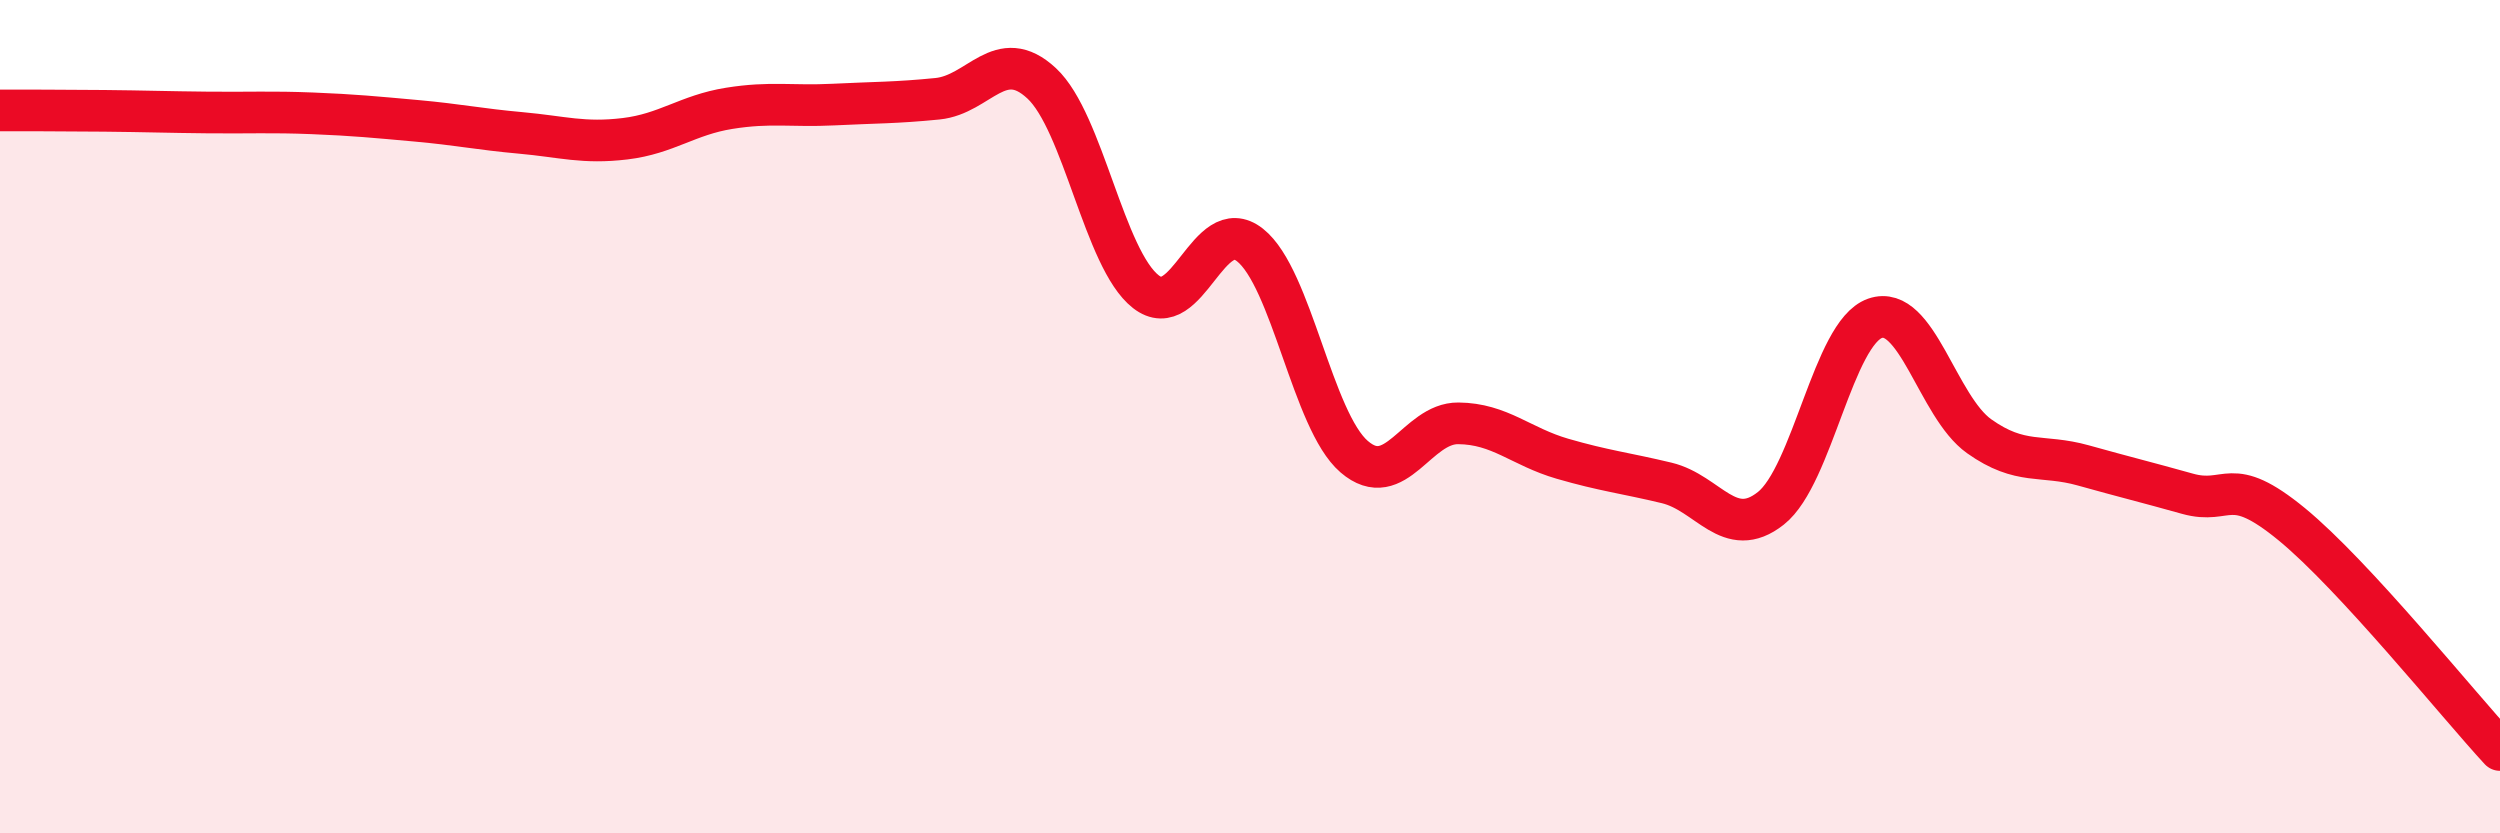
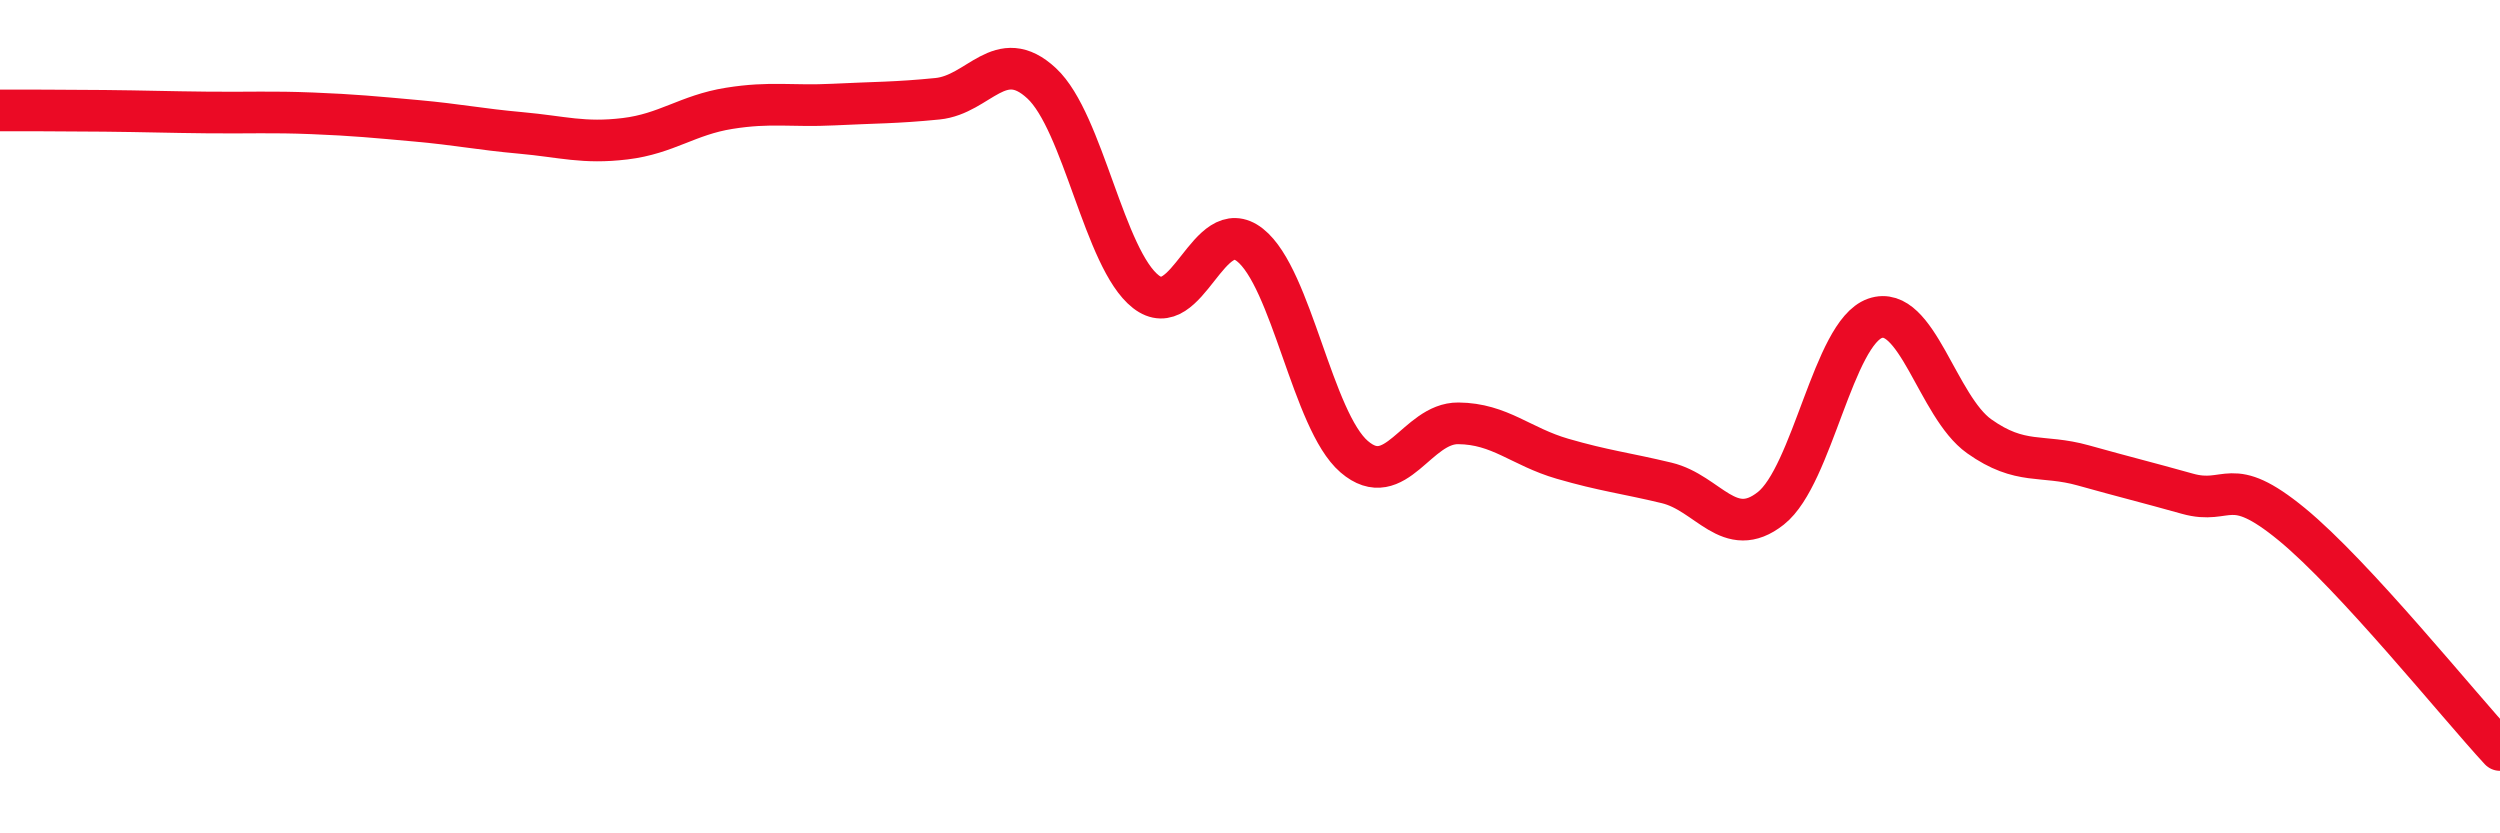
<svg xmlns="http://www.w3.org/2000/svg" width="60" height="20" viewBox="0 0 60 20">
-   <path d="M 0,2.65 C 0.5,2.65 1.5,2.65 2.5,2.66 C 3.5,2.67 4,2.69 5,2.7 C 6,2.71 6.5,2.68 7.5,2.72 C 8.5,2.76 9,2.81 10,2.9 C 11,2.99 11.5,3.1 12.5,3.19 C 13.5,3.28 14,3.45 15,3.33 C 16,3.21 16.5,2.76 17.5,2.6 C 18.5,2.44 19,2.56 20,2.51 C 21,2.46 21.5,2.47 22.5,2.37 C 23.5,2.27 24,1.07 25,2 C 26,2.93 26.5,6.22 27.5,7 C 28.5,7.78 29,5.09 30,5.88 C 31,6.67 31.5,10.1 32.5,10.96 C 33.5,11.82 34,10.15 35,10.16 C 36,10.17 36.5,10.72 37.5,11.01 C 38.5,11.3 39,11.35 40,11.59 C 41,11.83 41.5,12.99 42.5,12.2 C 43.5,11.41 44,7.99 45,7.64 C 46,7.29 46.5,9.76 47.5,10.47 C 48.5,11.18 49,10.89 50,11.17 C 51,11.45 51.5,11.57 52.5,11.85 C 53.5,12.13 53.5,11.35 55,12.58 C 56.5,13.81 59,16.92 60,18L60 20L0 20Z" fill="#EB0A25" opacity="0.1" stroke-linecap="round" stroke-linejoin="round" />
  <path d="M 0,2.65 C 0.5,2.65 1.5,2.65 2.5,2.66 C 3.5,2.67 4,2.69 5,2.7 C 6,2.71 6.5,2.68 7.5,2.72 C 8.5,2.76 9,2.81 10,2.9 C 11,2.99 11.5,3.1 12.5,3.19 C 13.5,3.28 14,3.45 15,3.33 C 16,3.21 16.5,2.76 17.5,2.6 C 18.5,2.44 19,2.56 20,2.51 C 21,2.46 21.5,2.47 22.5,2.37 C 23.5,2.27 24,1.07 25,2 C 26,2.93 26.5,6.22 27.5,7 C 28.5,7.78 29,5.09 30,5.88 C 31,6.67 31.5,10.1 32.5,10.96 C 33.5,11.82 34,10.15 35,10.16 C 36,10.17 36.5,10.72 37.5,11.01 C 38.5,11.3 39,11.35 40,11.59 C 41,11.83 41.5,12.99 42.5,12.2 C 43.5,11.41 44,7.99 45,7.64 C 46,7.29 46.5,9.76 47.5,10.47 C 48.5,11.18 49,10.89 50,11.17 C 51,11.45 51.5,11.57 52.5,11.85 C 53.5,12.13 53.5,11.35 55,12.58 C 56.5,13.81 59,16.92 60,18" stroke="#EB0A25" stroke-width="1" fill="none" stroke-linecap="round" stroke-linejoin="round" />
</svg>